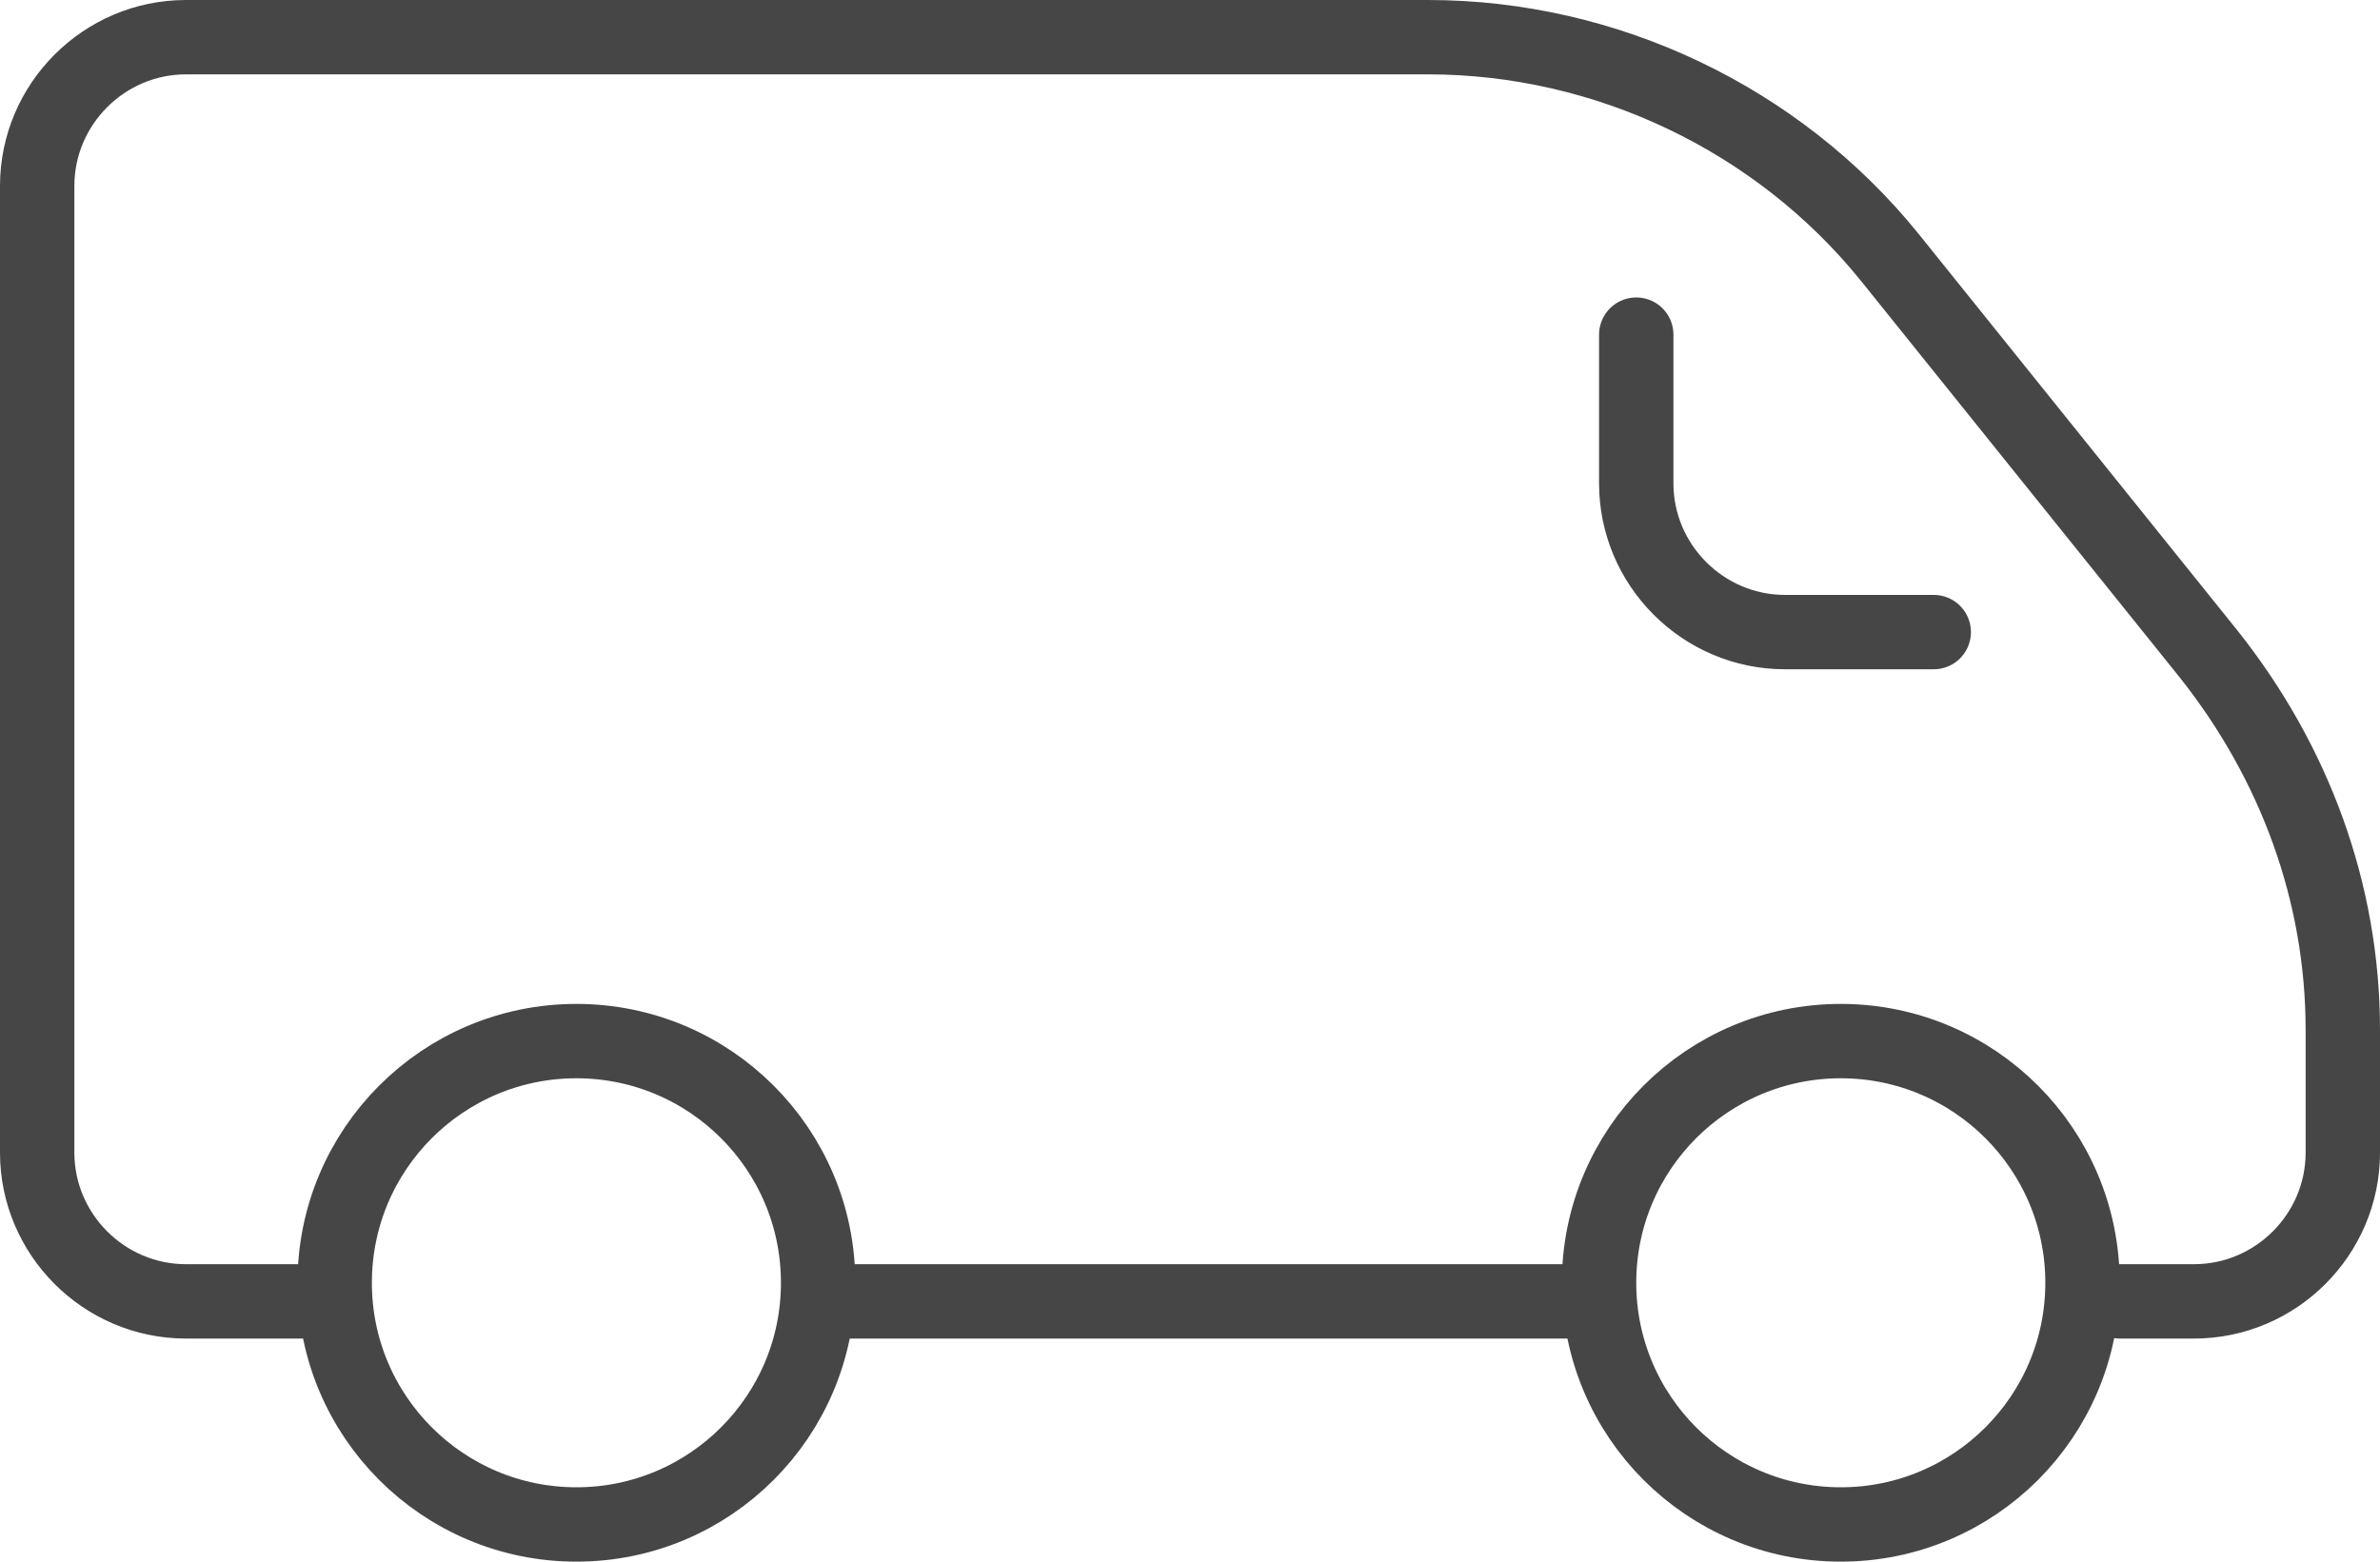
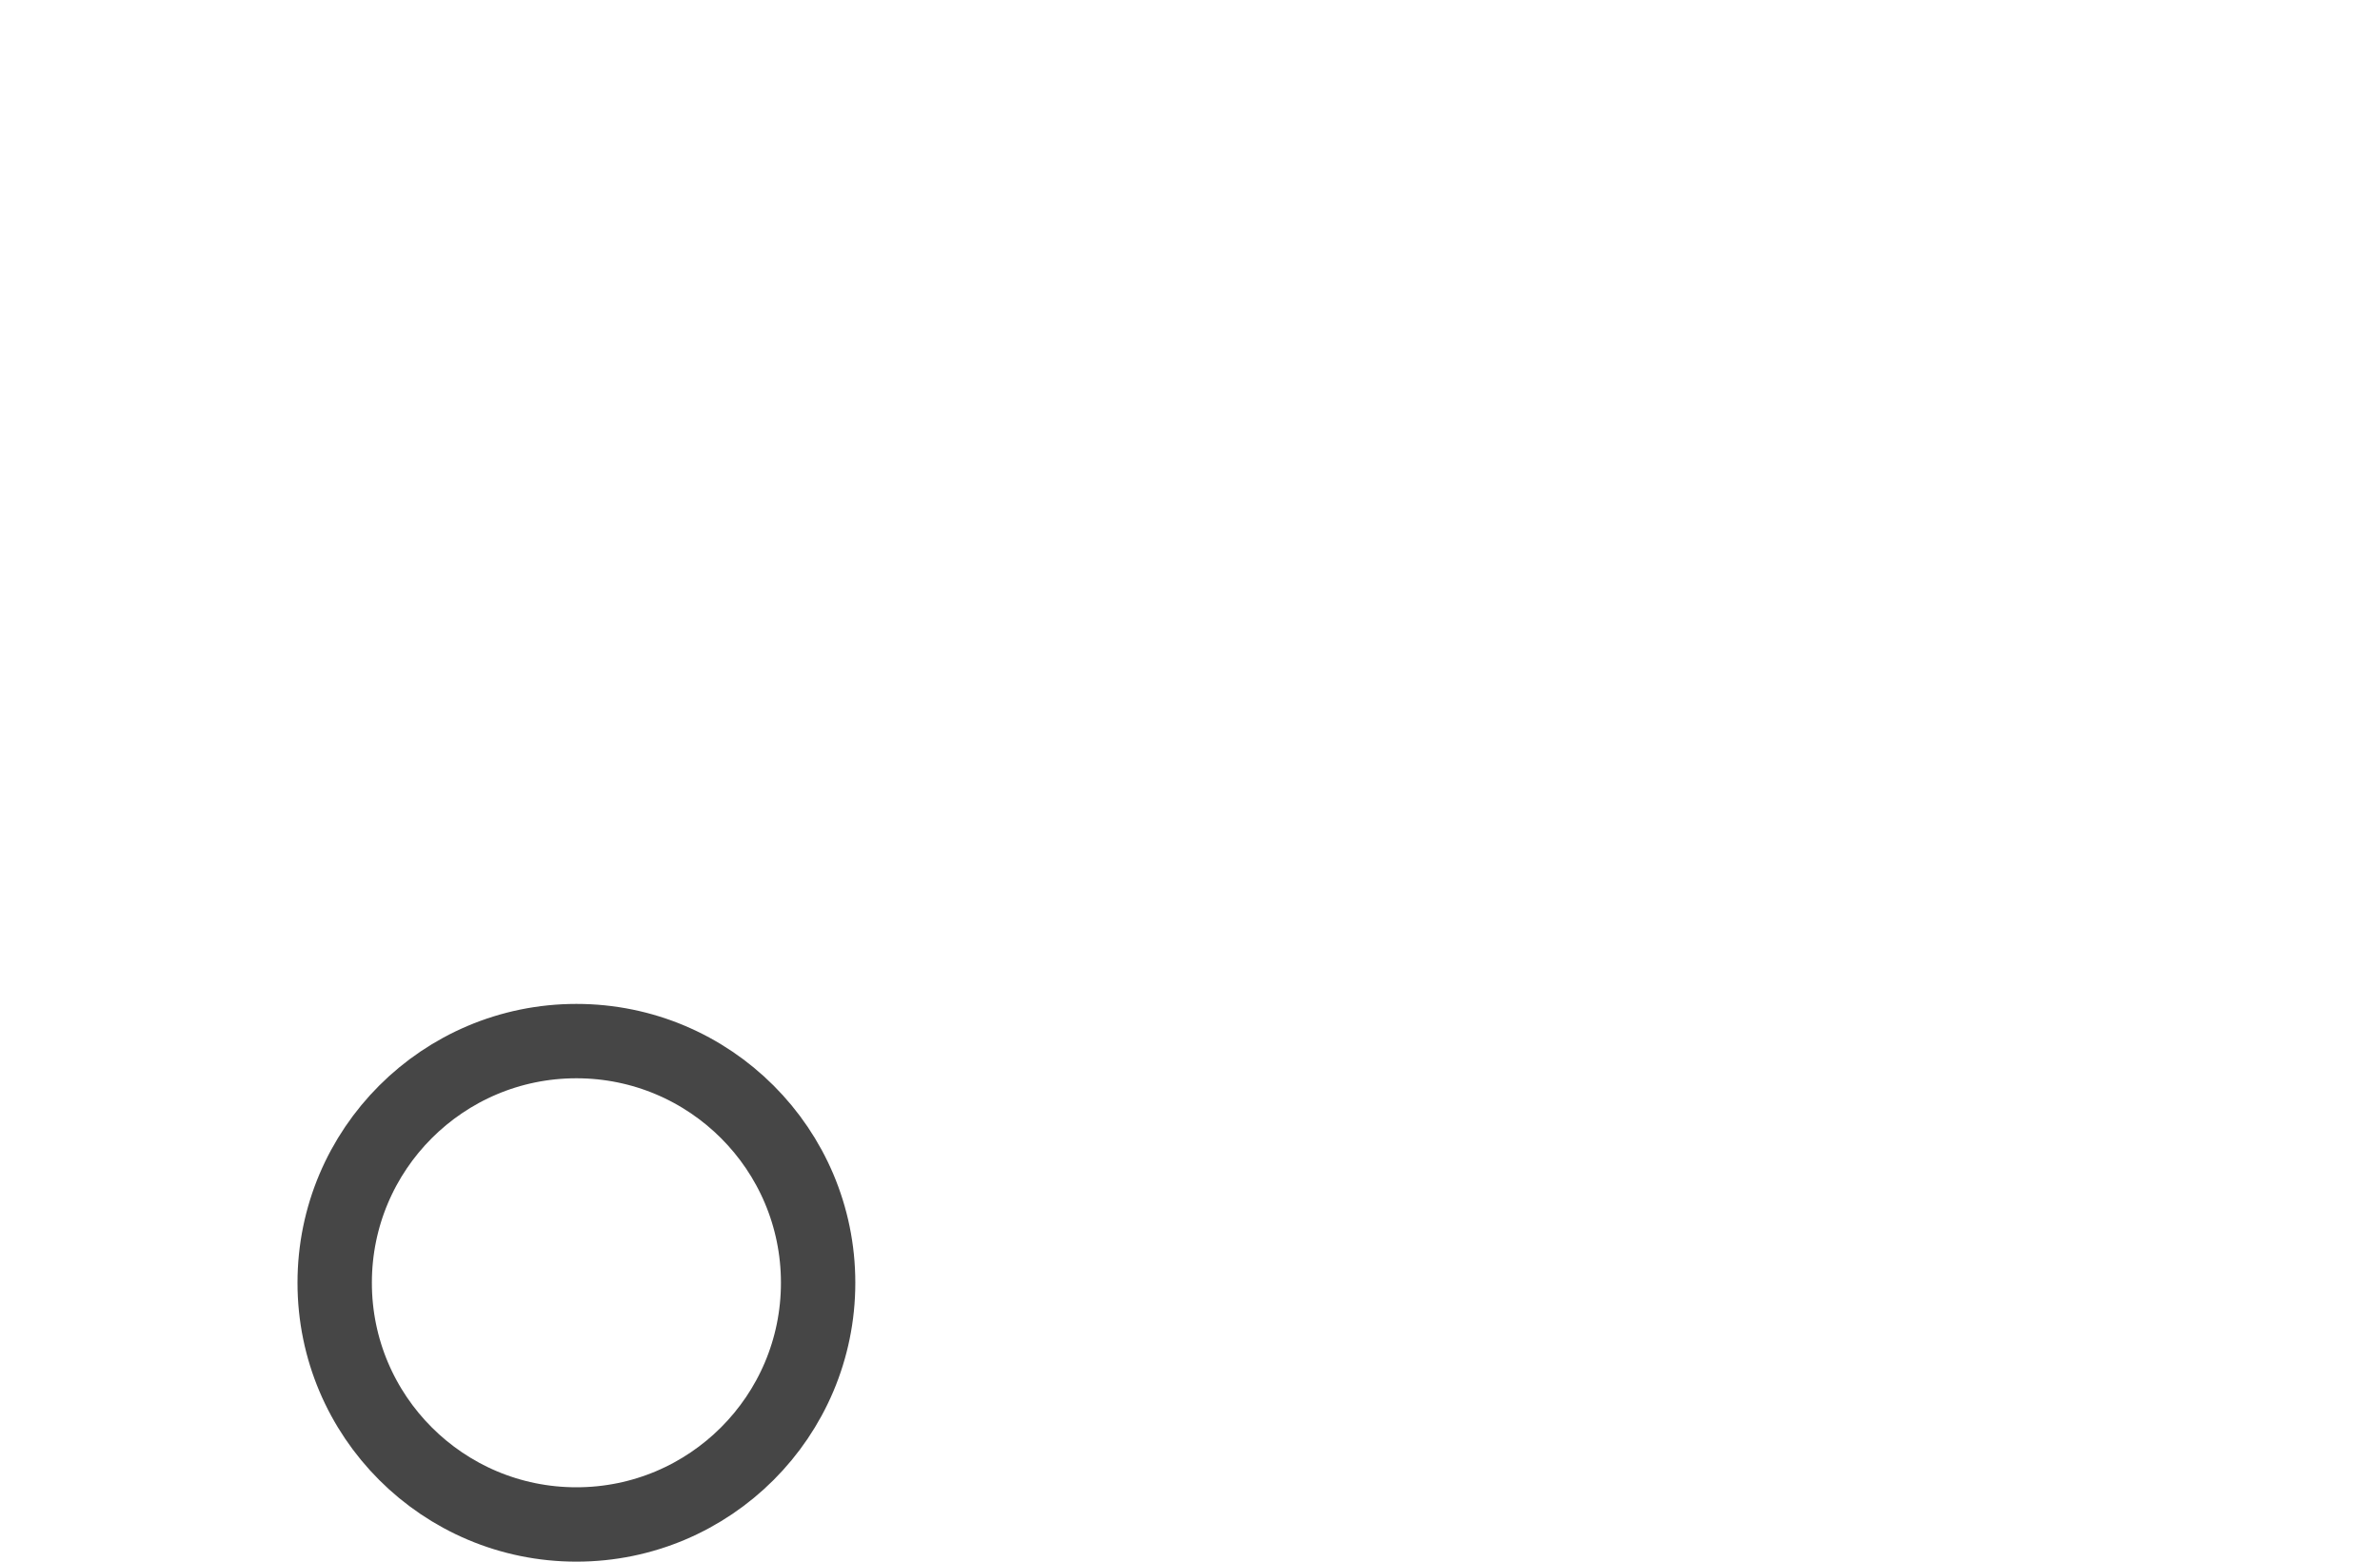
<svg xmlns="http://www.w3.org/2000/svg" version="1.1" id="Capa_1" x="0px" y="0px" viewBox="0 0 64 42" style="enable-background:new 0 0 64 42;" xml:space="preserve">
  <style type="text/css">
	.st0{fill:none;stroke:#464646;stroke-width:2;stroke-linecap:round;stroke-linejoin:round;stroke-miterlimit:10;}
</style>
  <g>
-     <circle class="st0" cx="49.5" cy="34.5" r="6.5" />
    <circle class="st0" cx="15.5" cy="34.5" r="6.5" />
-     <path class="st0" d="M44,9v4c0,2.2,1.8,4,4,4h4" />
-     <path class="st0" d="M57,35h2c2.2,0,4-1.8,4-4v-3.3c0-3.7-1.3-7.2-3.6-10.1L50.8,6.9C47.8,3.2,43.2,1,38.4,1H5C2.8,1,1,2.8,1,5v26   c0,2.2,1.8,4,4,4h4" />
-     <line class="st0" x1="22" y1="35" x2="43" y2="35" />
  </g>
</svg>